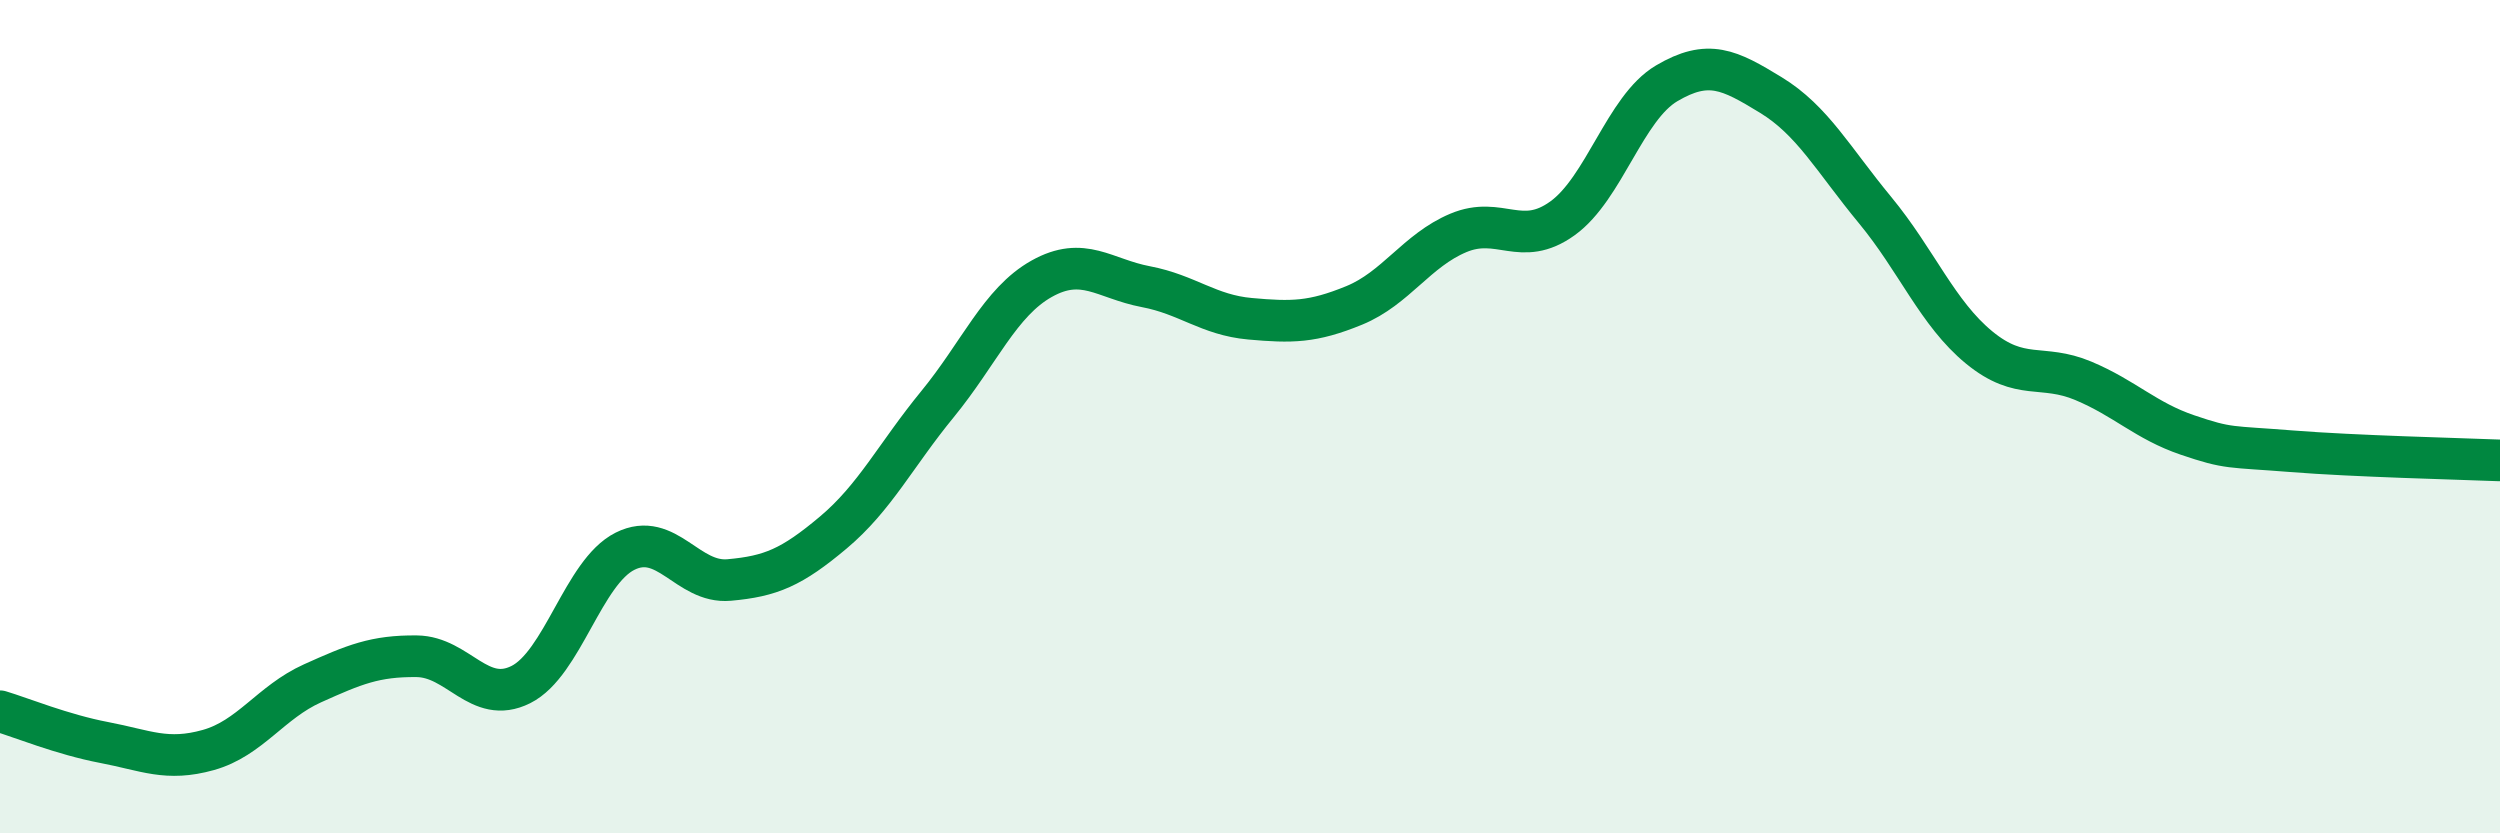
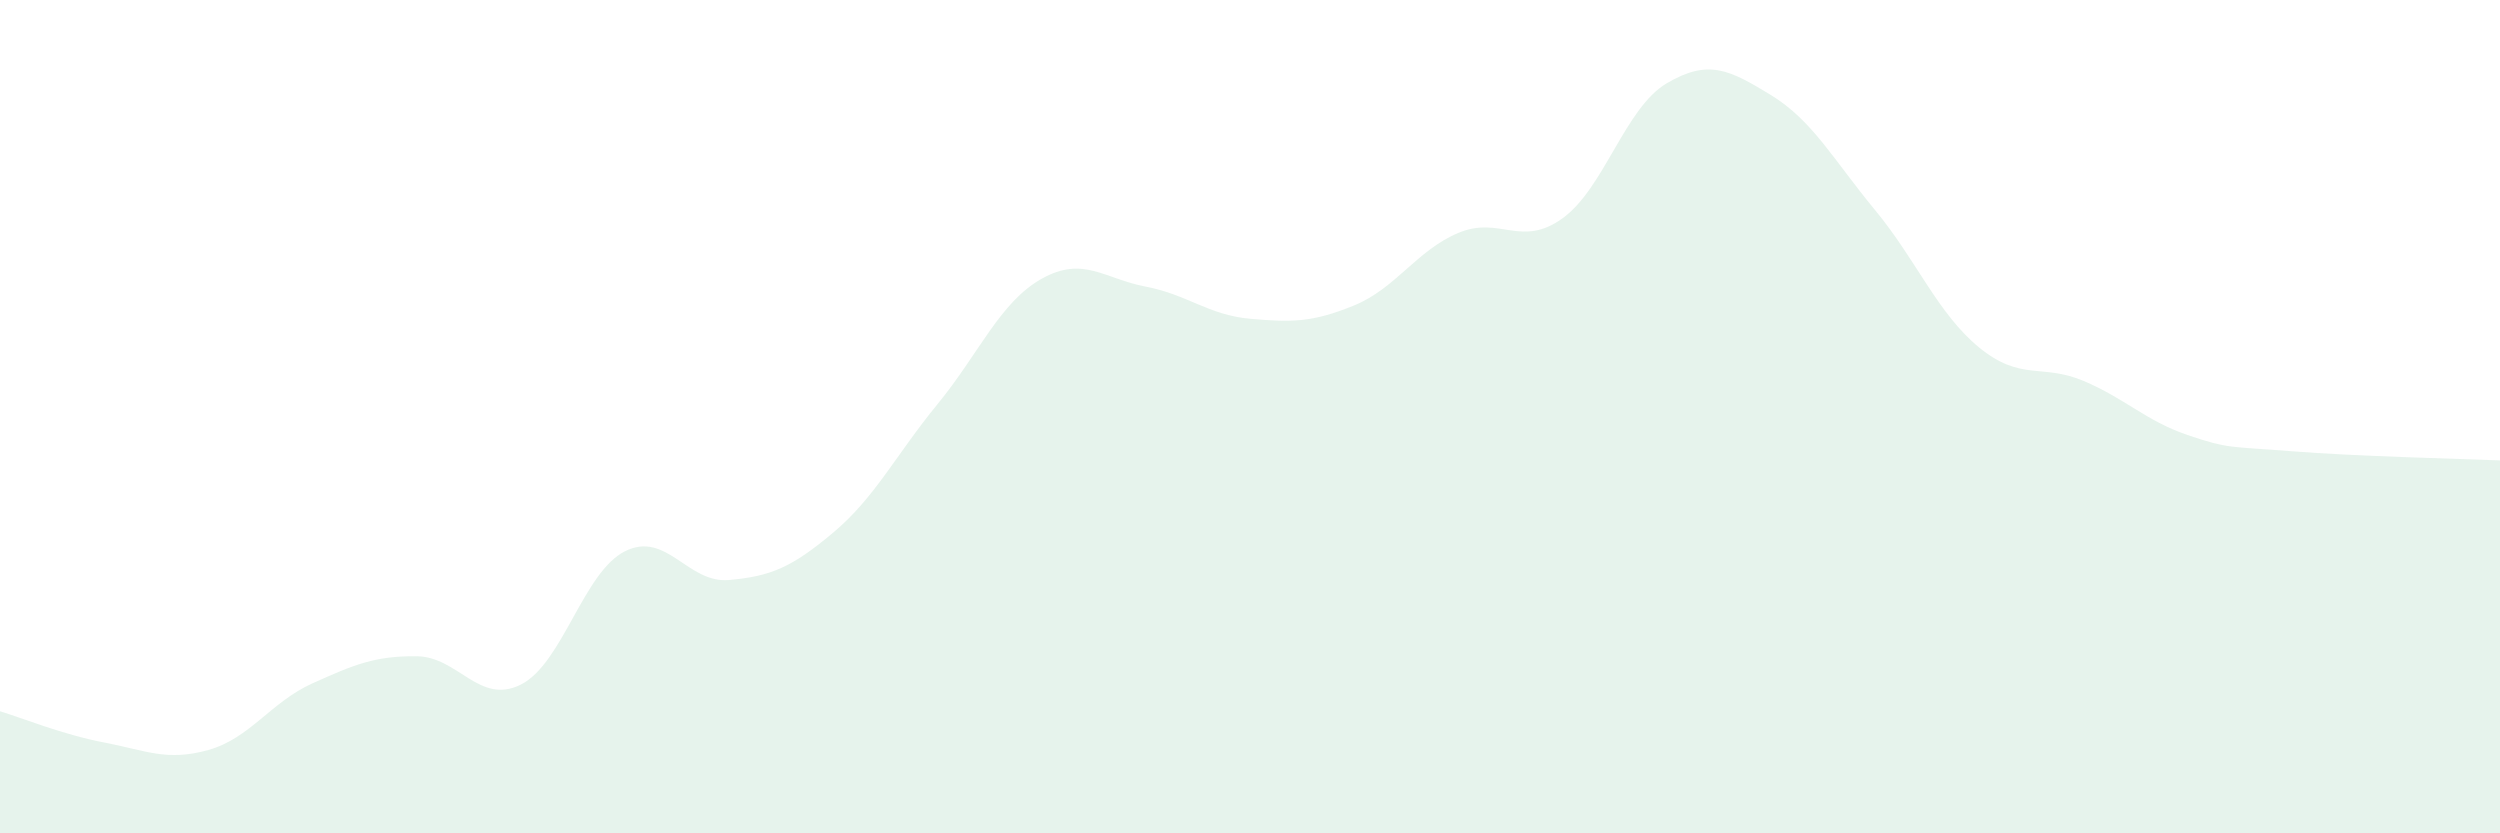
<svg xmlns="http://www.w3.org/2000/svg" width="60" height="20" viewBox="0 0 60 20">
  <path d="M 0,17.07 C 0.5,17.22 1.5,17.63 2.5,17.82 C 3.5,18.01 4,18.28 5,18 C 6,17.72 6.5,16.85 7.5,16.4 C 8.5,15.95 9,15.74 10,15.75 C 11,15.76 11.5,16.93 12.5,16.43 C 13.5,15.93 14,13.73 15,13.23 C 16,12.73 16.5,14.01 17.5,13.92 C 18.5,13.83 19,13.62 20,12.78 C 21,11.94 21.5,10.92 22.5,9.7 C 23.5,8.48 24,7.25 25,6.69 C 26,6.13 26.5,6.69 27.5,6.88 C 28.5,7.07 29,7.56 30,7.65 C 31,7.74 31.5,7.74 32.5,7.33 C 33.5,6.92 34,6.01 35,5.59 C 36,5.17 36.5,5.96 37.5,5.24 C 38.5,4.52 39,2.59 40,2 C 41,1.41 41.5,1.67 42.5,2.28 C 43.5,2.89 44,3.83 45,5.04 C 46,6.25 46.5,7.52 47.5,8.34 C 48.5,9.16 49,8.72 50,9.14 C 51,9.56 51.5,10.1 52.5,10.44 C 53.5,10.78 53.5,10.71 55,10.83 C 56.5,10.95 59,11.01 60,11.05L60 20L0 20Z" fill="#008740" opacity="0.1" stroke-linecap="round" stroke-linejoin="round" />
-   <path d="M 0,17.07 C 0.5,17.22 1.5,17.63 2.5,17.82 C 3.5,18.01 4,18.28 5,18 C 6,17.72 6.5,16.85 7.5,16.4 C 8.5,15.95 9,15.74 10,15.75 C 11,15.76 11.5,16.93 12.5,16.43 C 13.5,15.93 14,13.73 15,13.23 C 16,12.73 16.5,14.01 17.5,13.92 C 18.5,13.83 19,13.62 20,12.78 C 21,11.94 21.5,10.92 22.5,9.7 C 23.5,8.48 24,7.25 25,6.69 C 26,6.13 26.5,6.69 27.5,6.88 C 28.5,7.07 29,7.56 30,7.65 C 31,7.74 31.5,7.74 32.5,7.33 C 33.5,6.92 34,6.01 35,5.59 C 36,5.17 36.5,5.96 37.5,5.24 C 38.5,4.52 39,2.59 40,2 C 41,1.41 41.5,1.67 42.5,2.28 C 43.5,2.89 44,3.83 45,5.04 C 46,6.25 46.5,7.52 47.5,8.34 C 48.5,9.16 49,8.72 50,9.14 C 51,9.56 51.5,10.1 52.5,10.44 C 53.5,10.78 53.5,10.71 55,10.83 C 56.5,10.95 59,11.01 60,11.05" stroke="#008740" stroke-width="1" fill="none" stroke-linecap="round" stroke-linejoin="round" />
</svg>